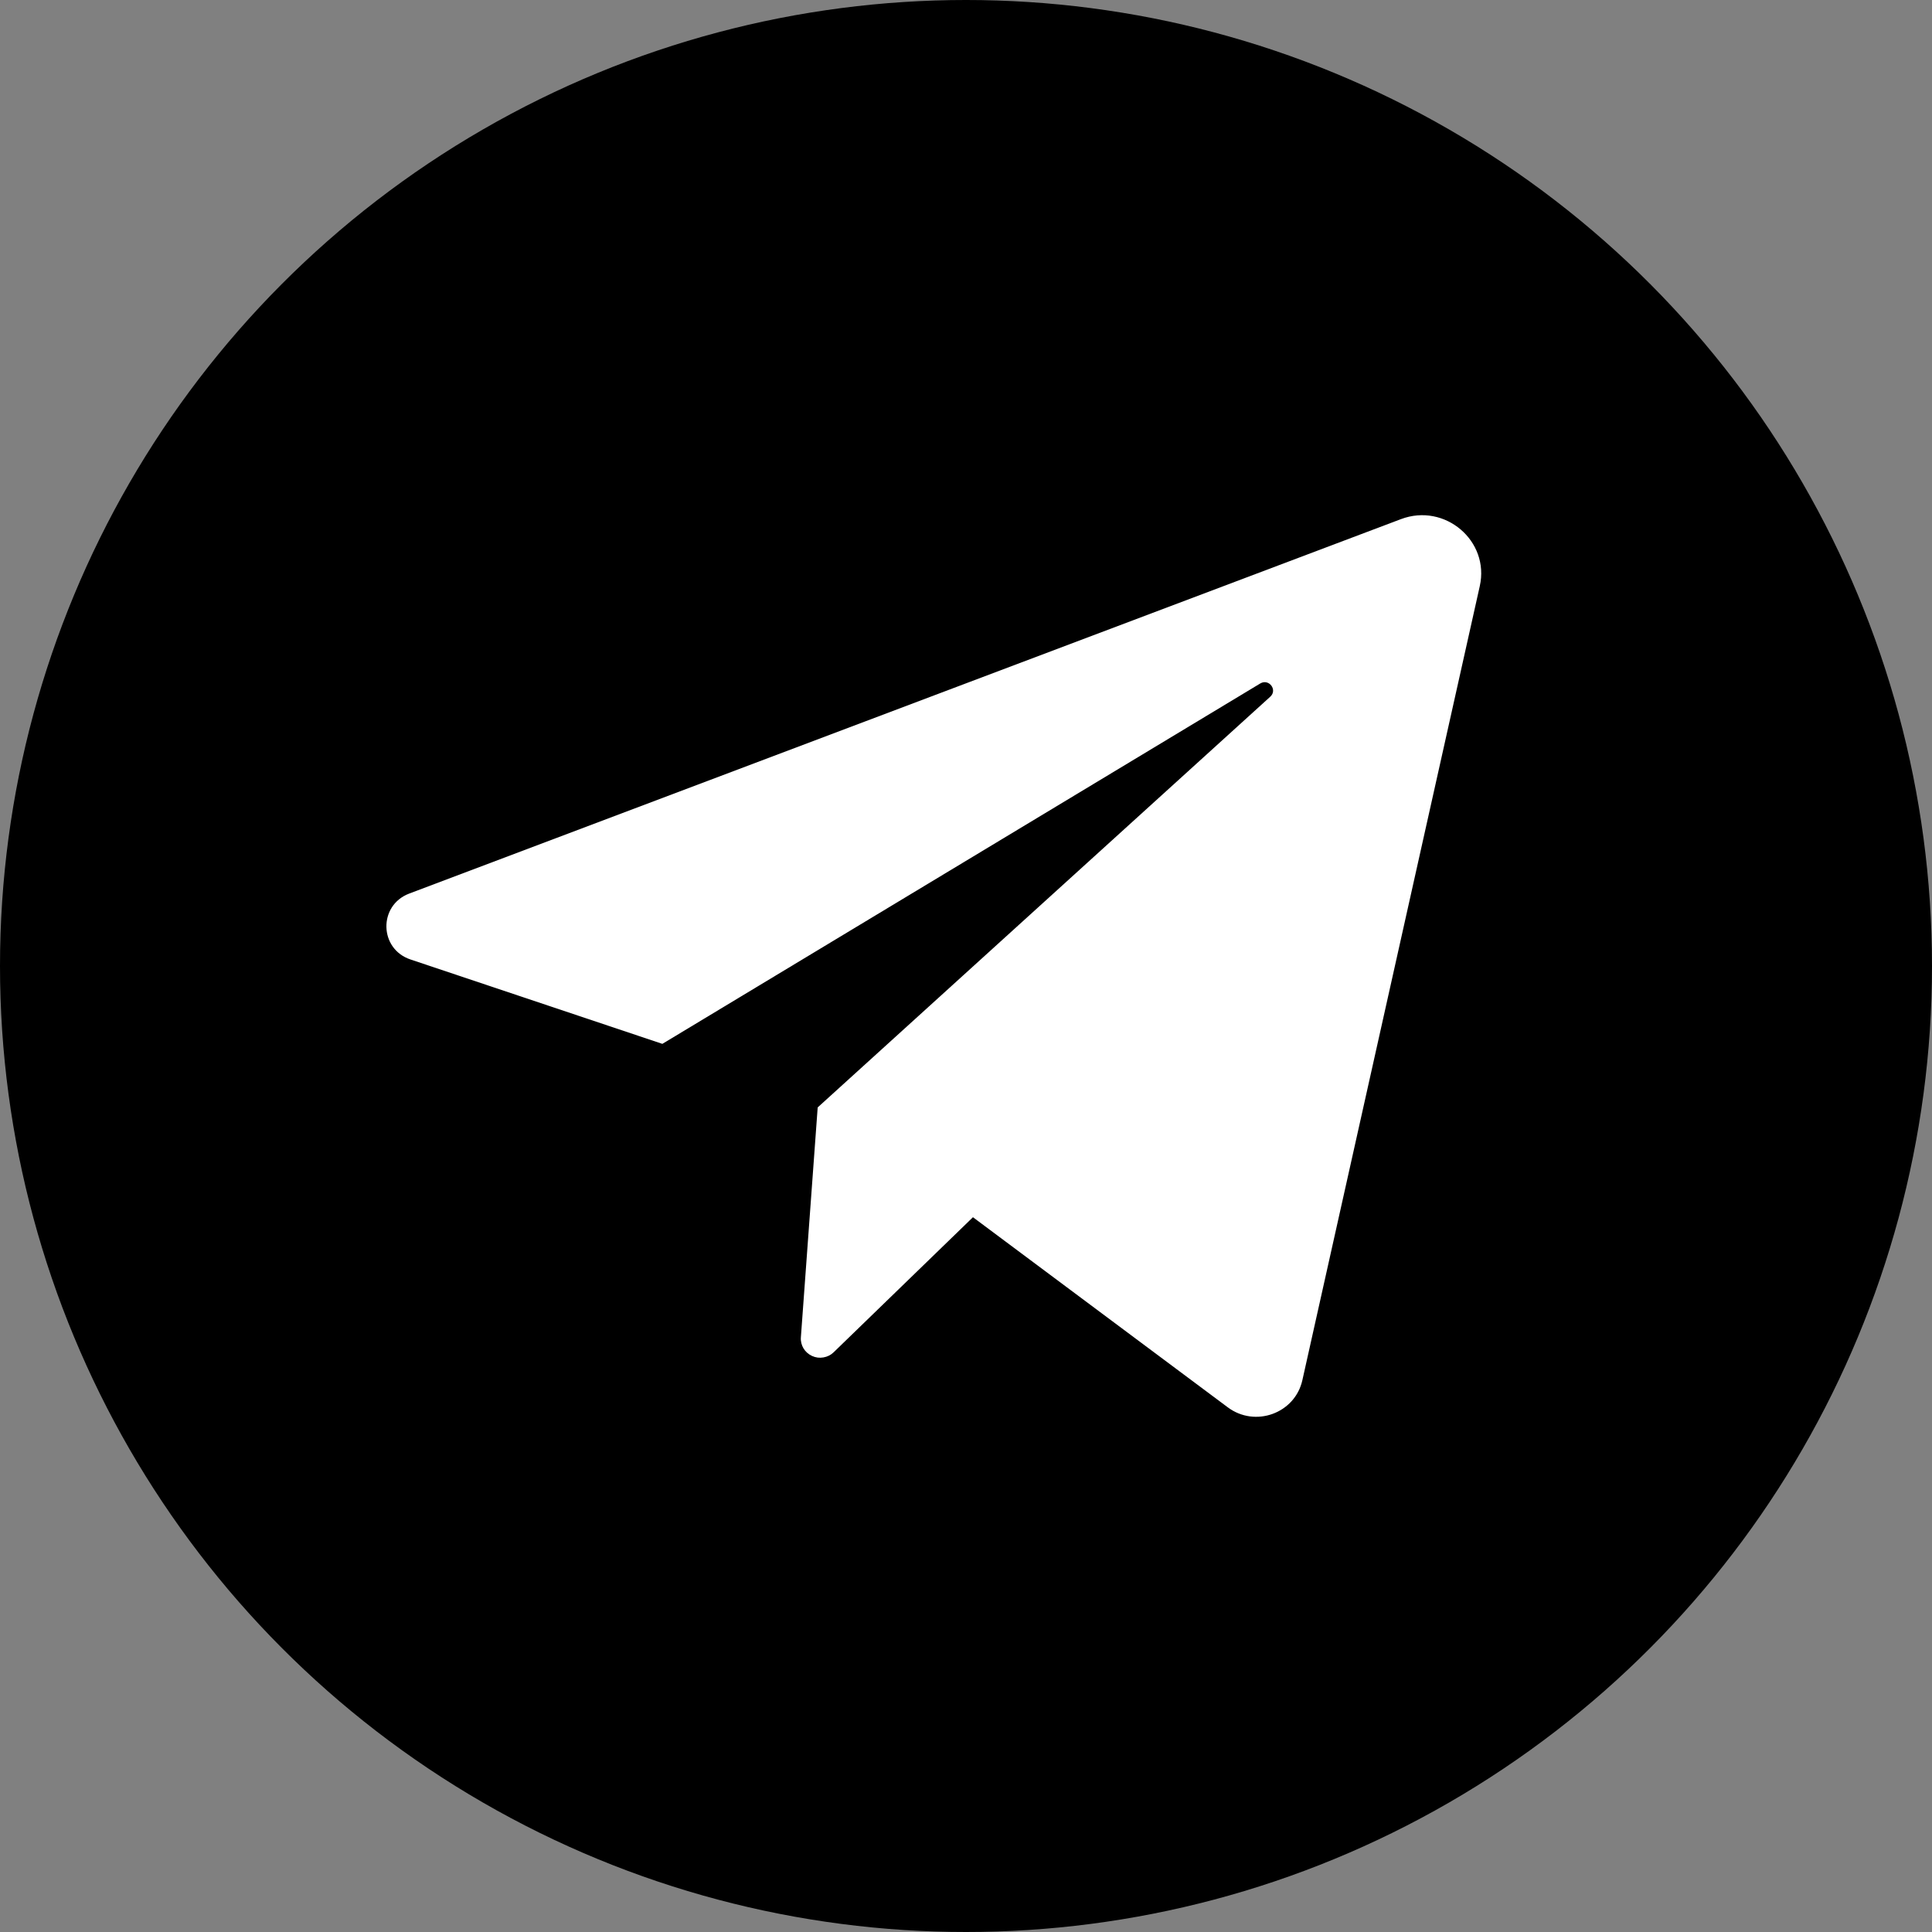
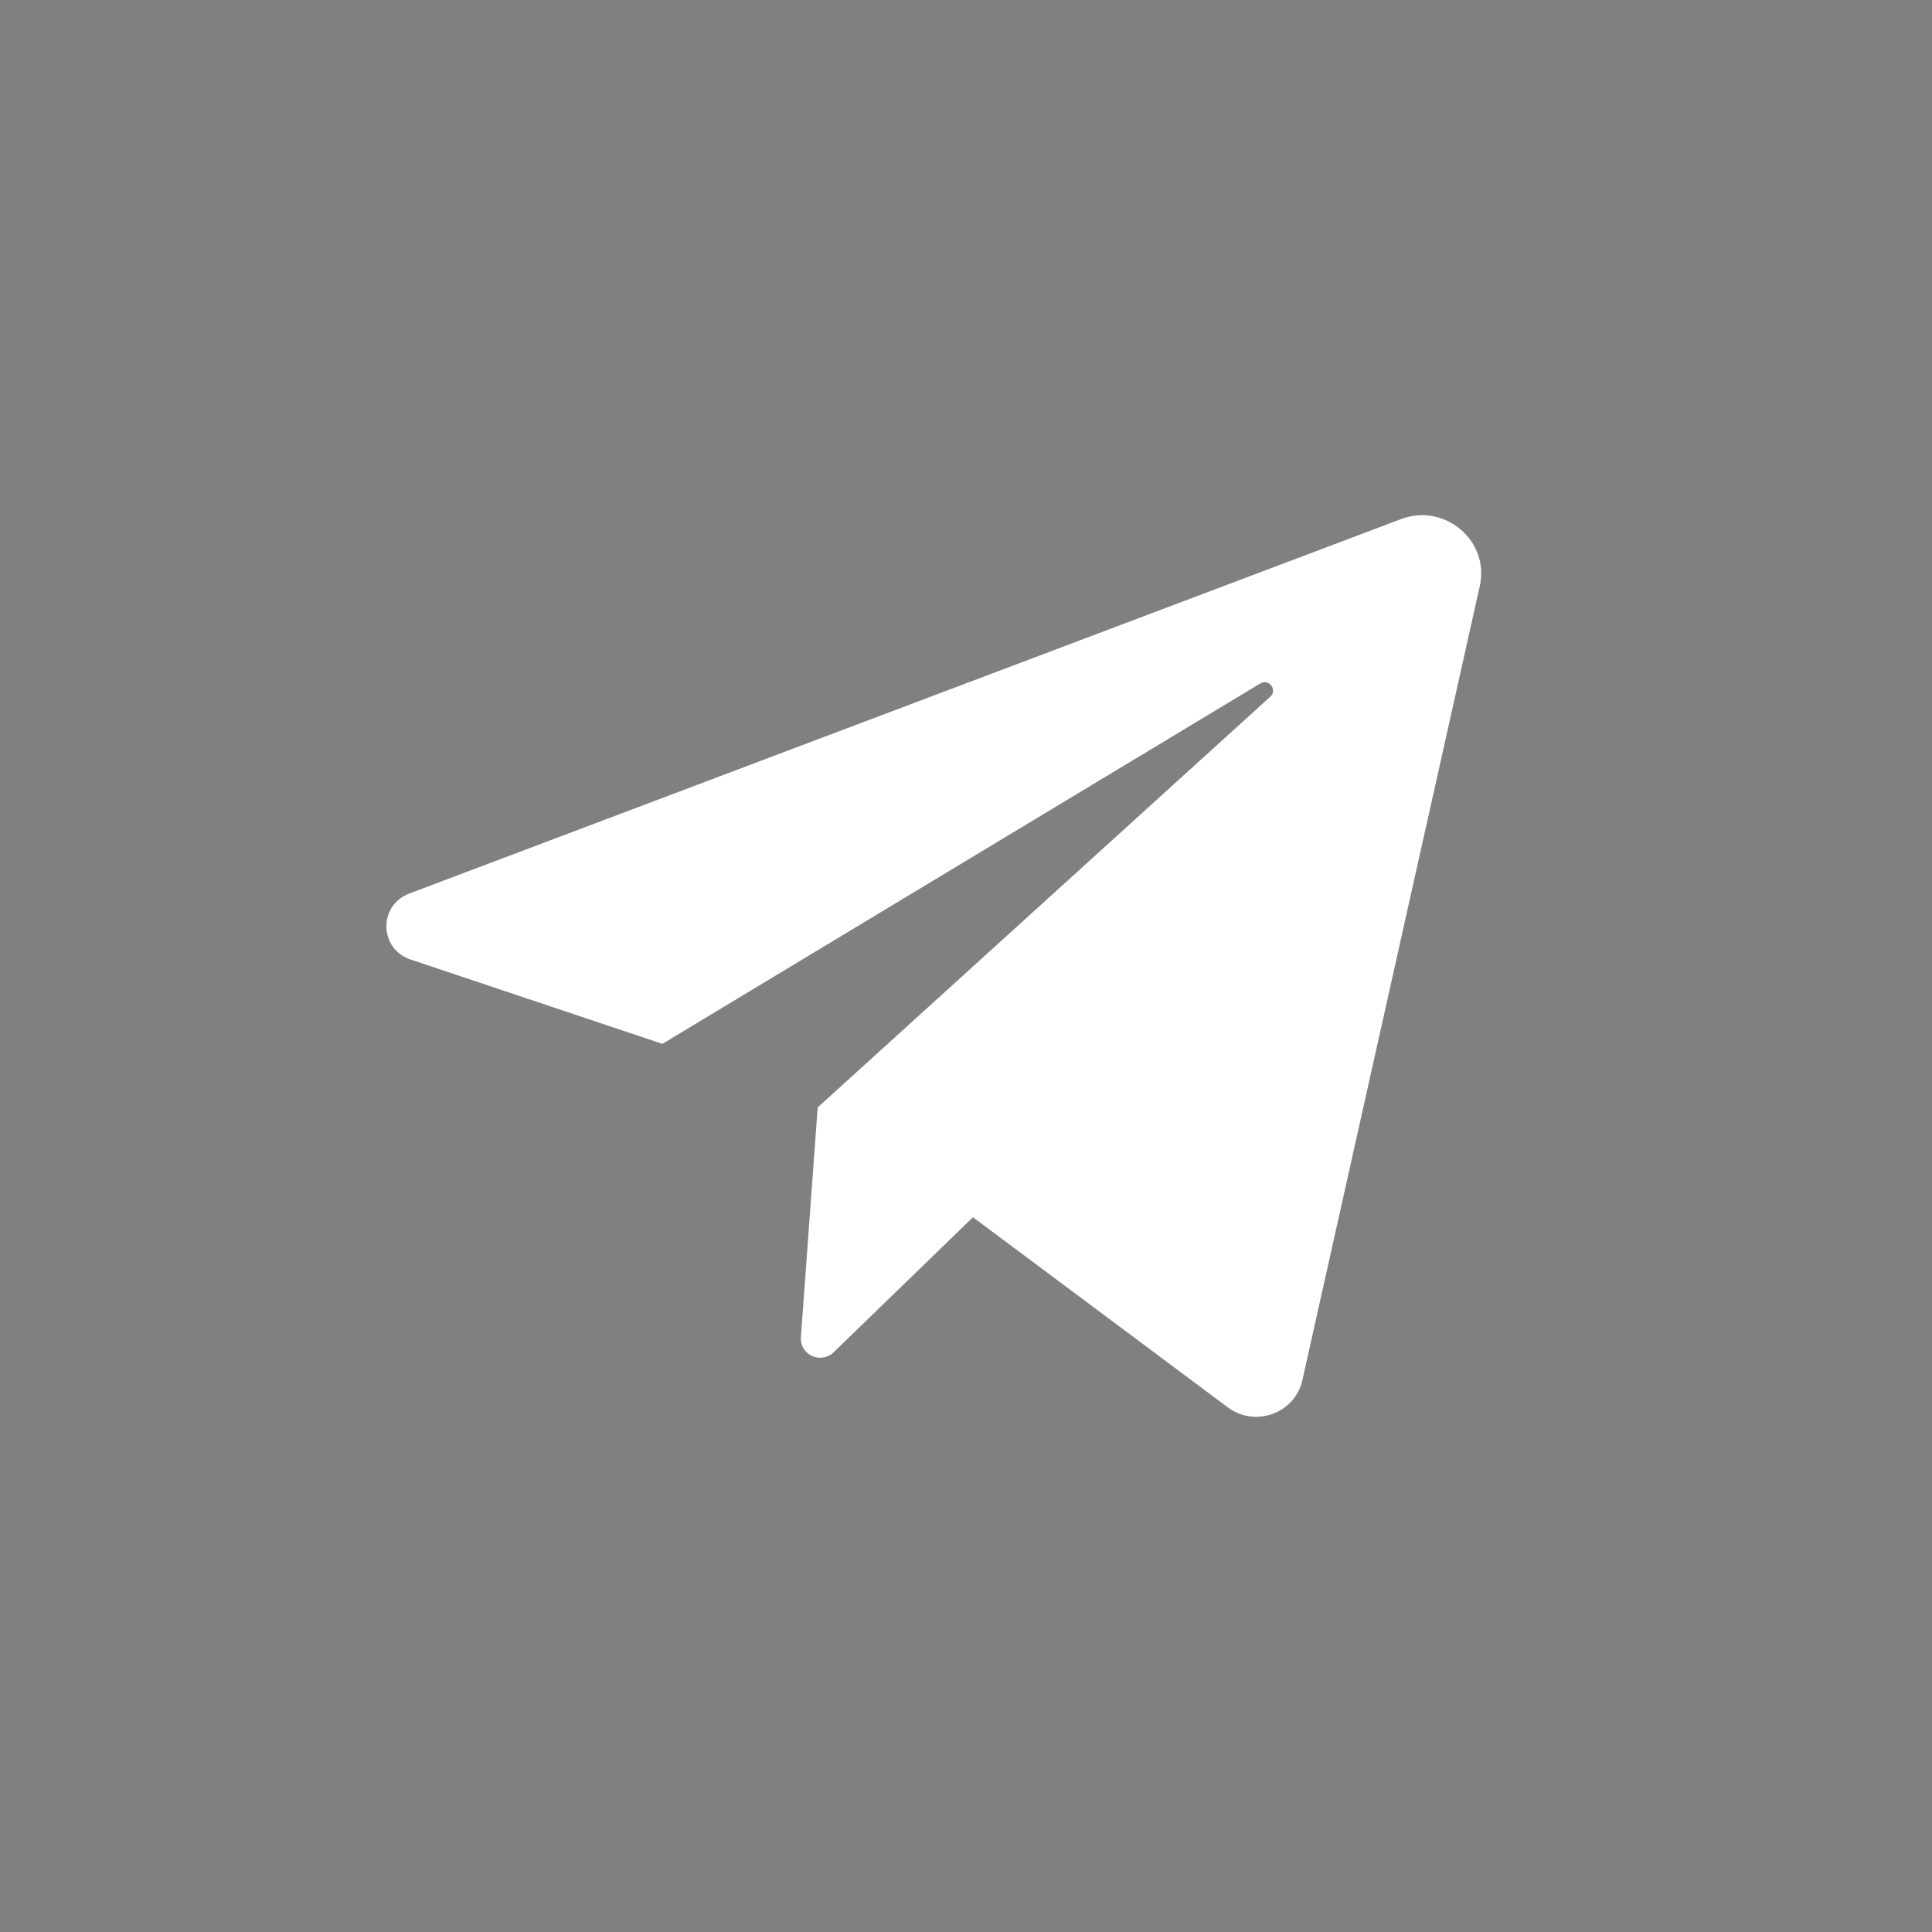
<svg xmlns="http://www.w3.org/2000/svg" width="30" height="30" viewBox="0 0 30 30" fill="none">
  <rect x="0" y="0" width="30" height="30" fill="#808080" stroke="none" />
-   <circle cx="15" cy="15" r="15" fill="black" />
  <path d="M6.375 14.899L10.285 16.209L19.569 10.613C19.703 10.532 19.841 10.712 19.725 10.818L12.697 17.196L12.436 20.766C12.431 20.826 12.446 20.886 12.477 20.938C12.508 20.989 12.554 21.03 12.609 21.055C12.664 21.081 12.726 21.089 12.786 21.078C12.846 21.068 12.901 21.041 12.944 20.999L15.108 18.901L19.065 21.853C19.491 22.171 20.108 21.947 20.223 21.432L22.978 9.101C23.135 8.398 22.435 7.804 21.754 8.061L6.355 13.875C5.872 14.057 5.885 14.736 6.375 14.899Z" fill="white" />
</svg>